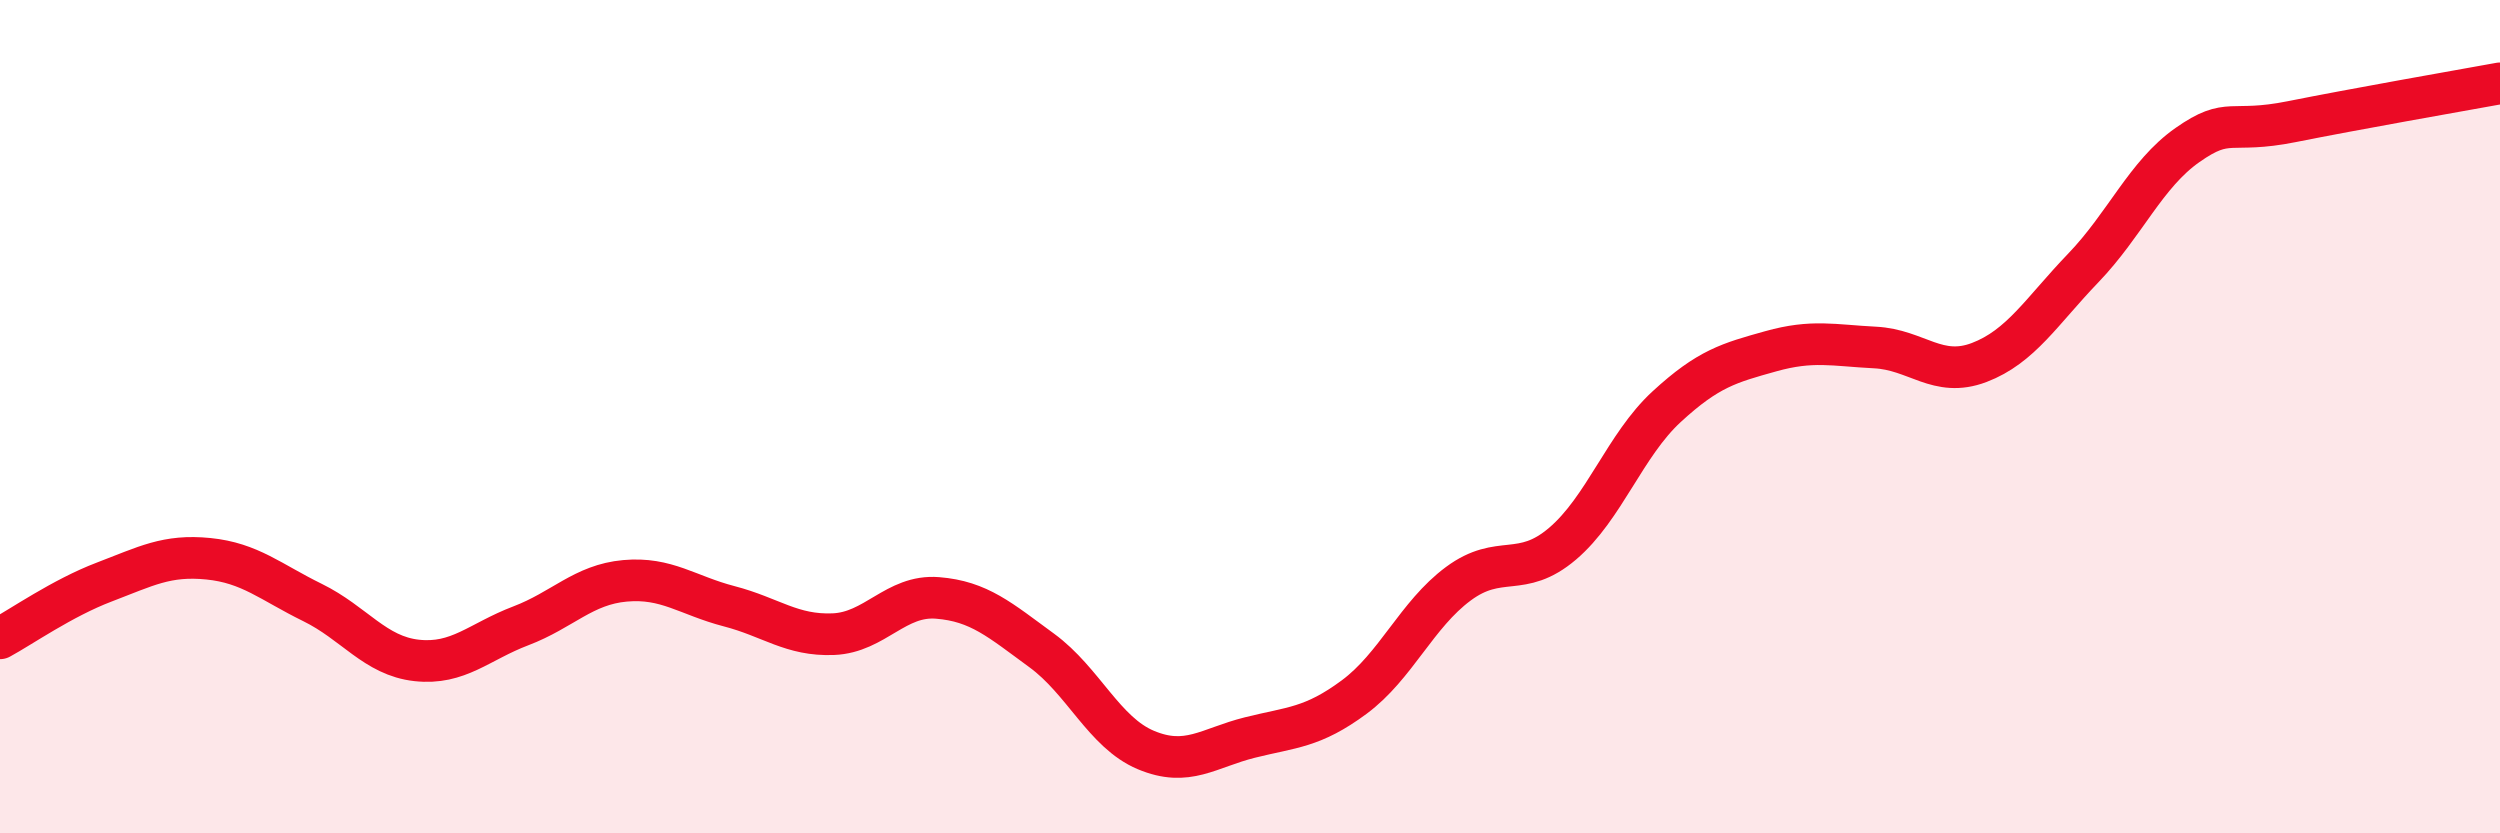
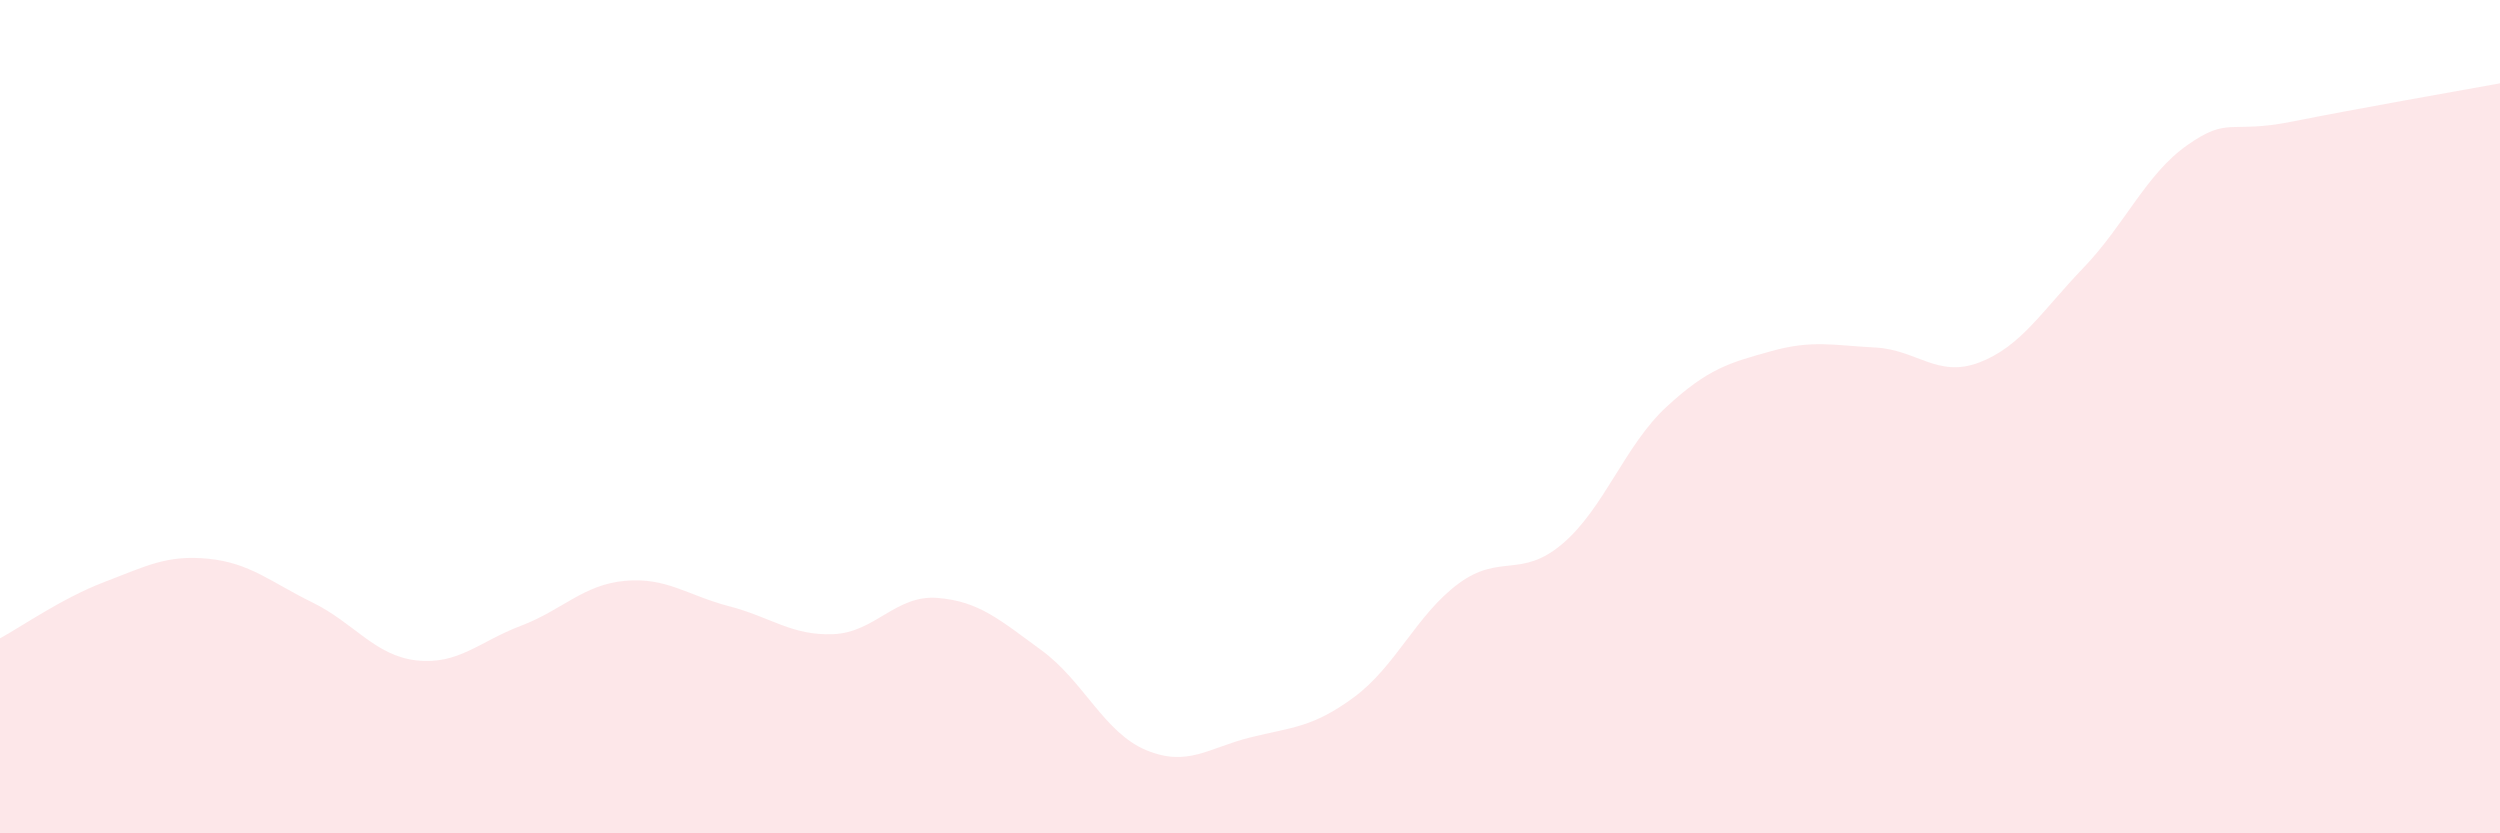
<svg xmlns="http://www.w3.org/2000/svg" width="60" height="20" viewBox="0 0 60 20">
  <path d="M 0,15.32 C 0.5,15.05 1.5,14.35 2.5,13.97 C 3.5,13.59 4,13.31 5,13.41 C 6,13.51 6.5,13.97 7.5,14.46 C 8.5,14.95 9,15.74 10,15.85 C 11,15.96 11.5,15.4 12.5,15.02 C 13.5,14.64 14,14.03 15,13.94 C 16,13.85 16.5,14.29 17.5,14.55 C 18.5,14.81 19,15.26 20,15.22 C 21,15.18 21.5,14.27 22.5,14.35 C 23.5,14.43 24,14.88 25,15.61 C 26,16.34 26.5,17.58 27.5,18 C 28.5,18.42 29,17.95 30,17.7 C 31,17.45 31.5,17.47 32.5,16.73 C 33.5,15.99 34,14.75 35,14.01 C 36,13.27 36.5,13.9 37.5,13.05 C 38.5,12.2 39,10.68 40,9.76 C 41,8.84 41.5,8.71 42.5,8.43 C 43.5,8.15 44,8.29 45,8.34 C 46,8.39 46.5,9.08 47.5,8.7 C 48.5,8.32 49,7.47 50,6.43 C 51,5.39 51.5,4.18 52.5,3.48 C 53.5,2.78 53.5,3.22 55,2.92 C 56.5,2.62 59,2.18 60,2L60 20L0 20Z" fill="#EB0A25" opacity="0.1" stroke-linecap="round" stroke-linejoin="round" />
-   <path d="M 0,15.32 C 0.5,15.05 1.5,14.35 2.5,13.97 C 3.5,13.59 4,13.31 5,13.41 C 6,13.51 6.5,13.97 7.5,14.46 C 8.5,14.95 9,15.74 10,15.85 C 11,15.96 11.5,15.4 12.5,15.02 C 13.5,14.64 14,14.03 15,13.94 C 16,13.85 16.5,14.29 17.5,14.55 C 18.5,14.81 19,15.26 20,15.22 C 21,15.18 21.5,14.27 22.5,14.35 C 23.5,14.43 24,14.88 25,15.61 C 26,16.34 26.5,17.58 27.5,18 C 28.5,18.42 29,17.95 30,17.7 C 31,17.45 31.5,17.47 32.5,16.73 C 33.5,15.99 34,14.75 35,14.01 C 36,13.27 36.5,13.9 37.5,13.05 C 38.5,12.2 39,10.68 40,9.76 C 41,8.84 41.5,8.71 42.5,8.43 C 43.5,8.15 44,8.29 45,8.34 C 46,8.39 46.5,9.08 47.5,8.7 C 48.5,8.32 49,7.47 50,6.43 C 51,5.39 51.5,4.18 52.5,3.48 C 53.5,2.78 53.5,3.22 55,2.92 C 56.5,2.62 59,2.18 60,2" stroke="#EB0A25" stroke-width="1" fill="none" stroke-linecap="round" stroke-linejoin="round" />
</svg>